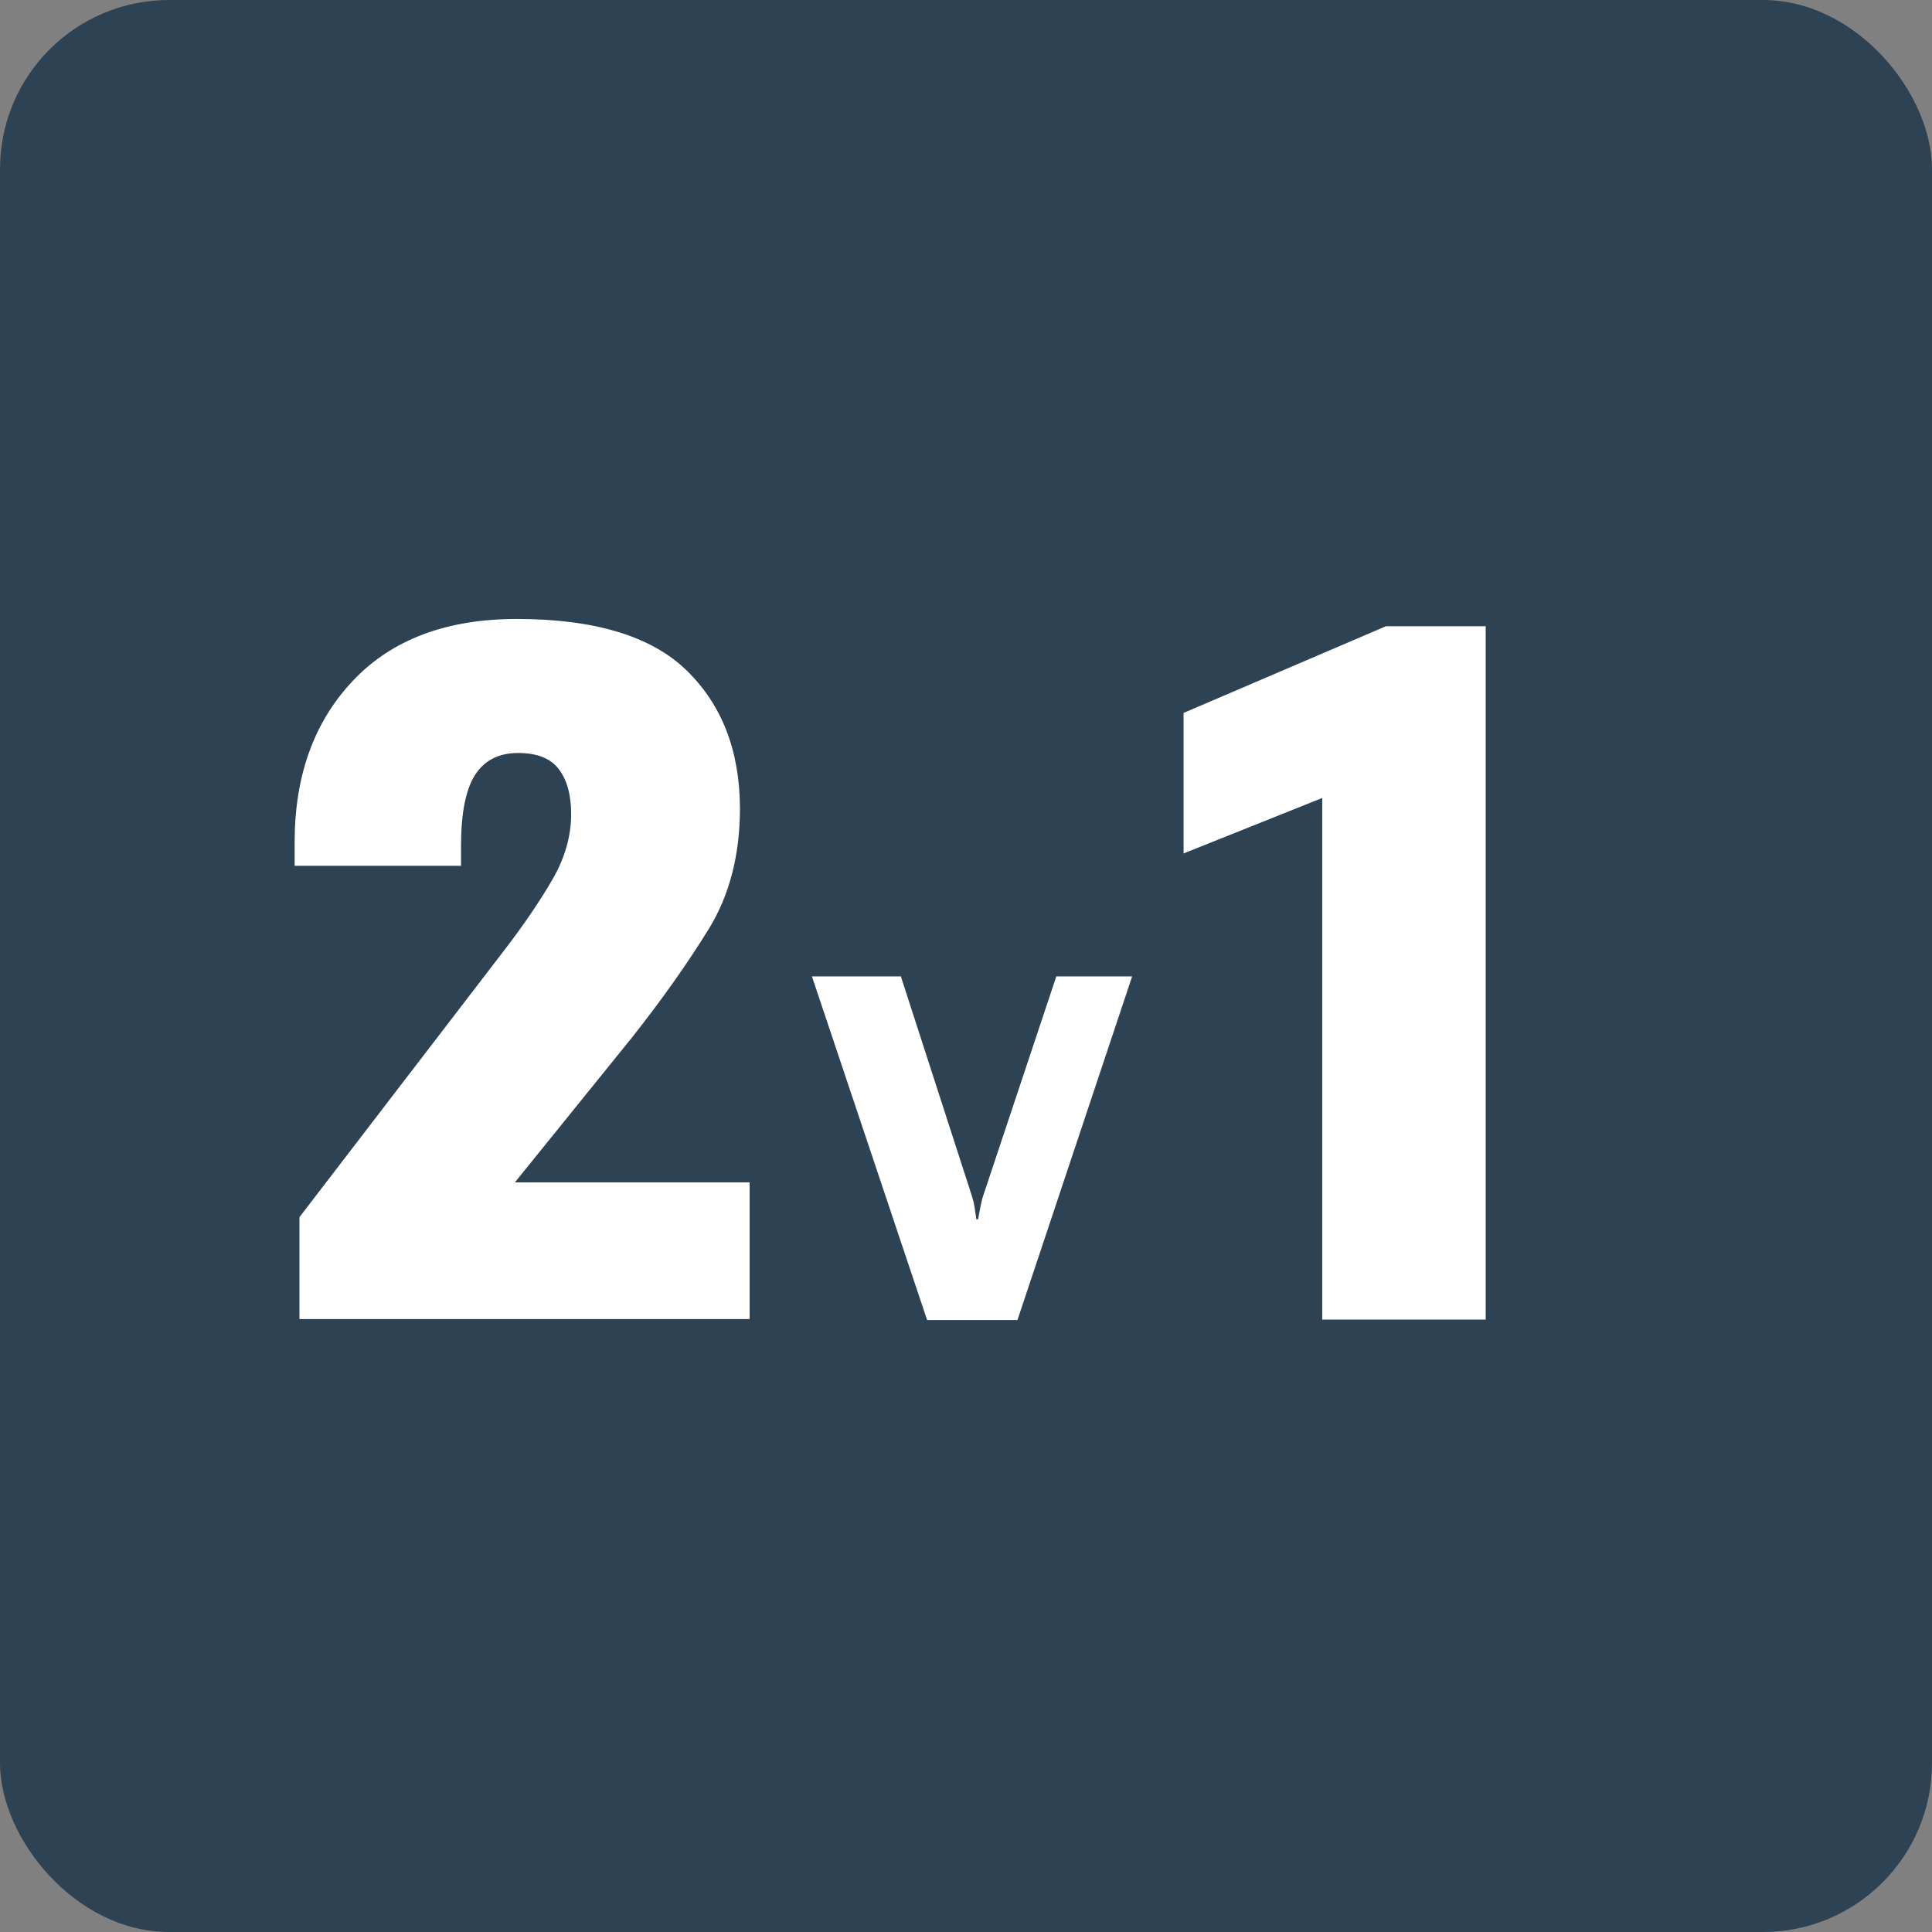
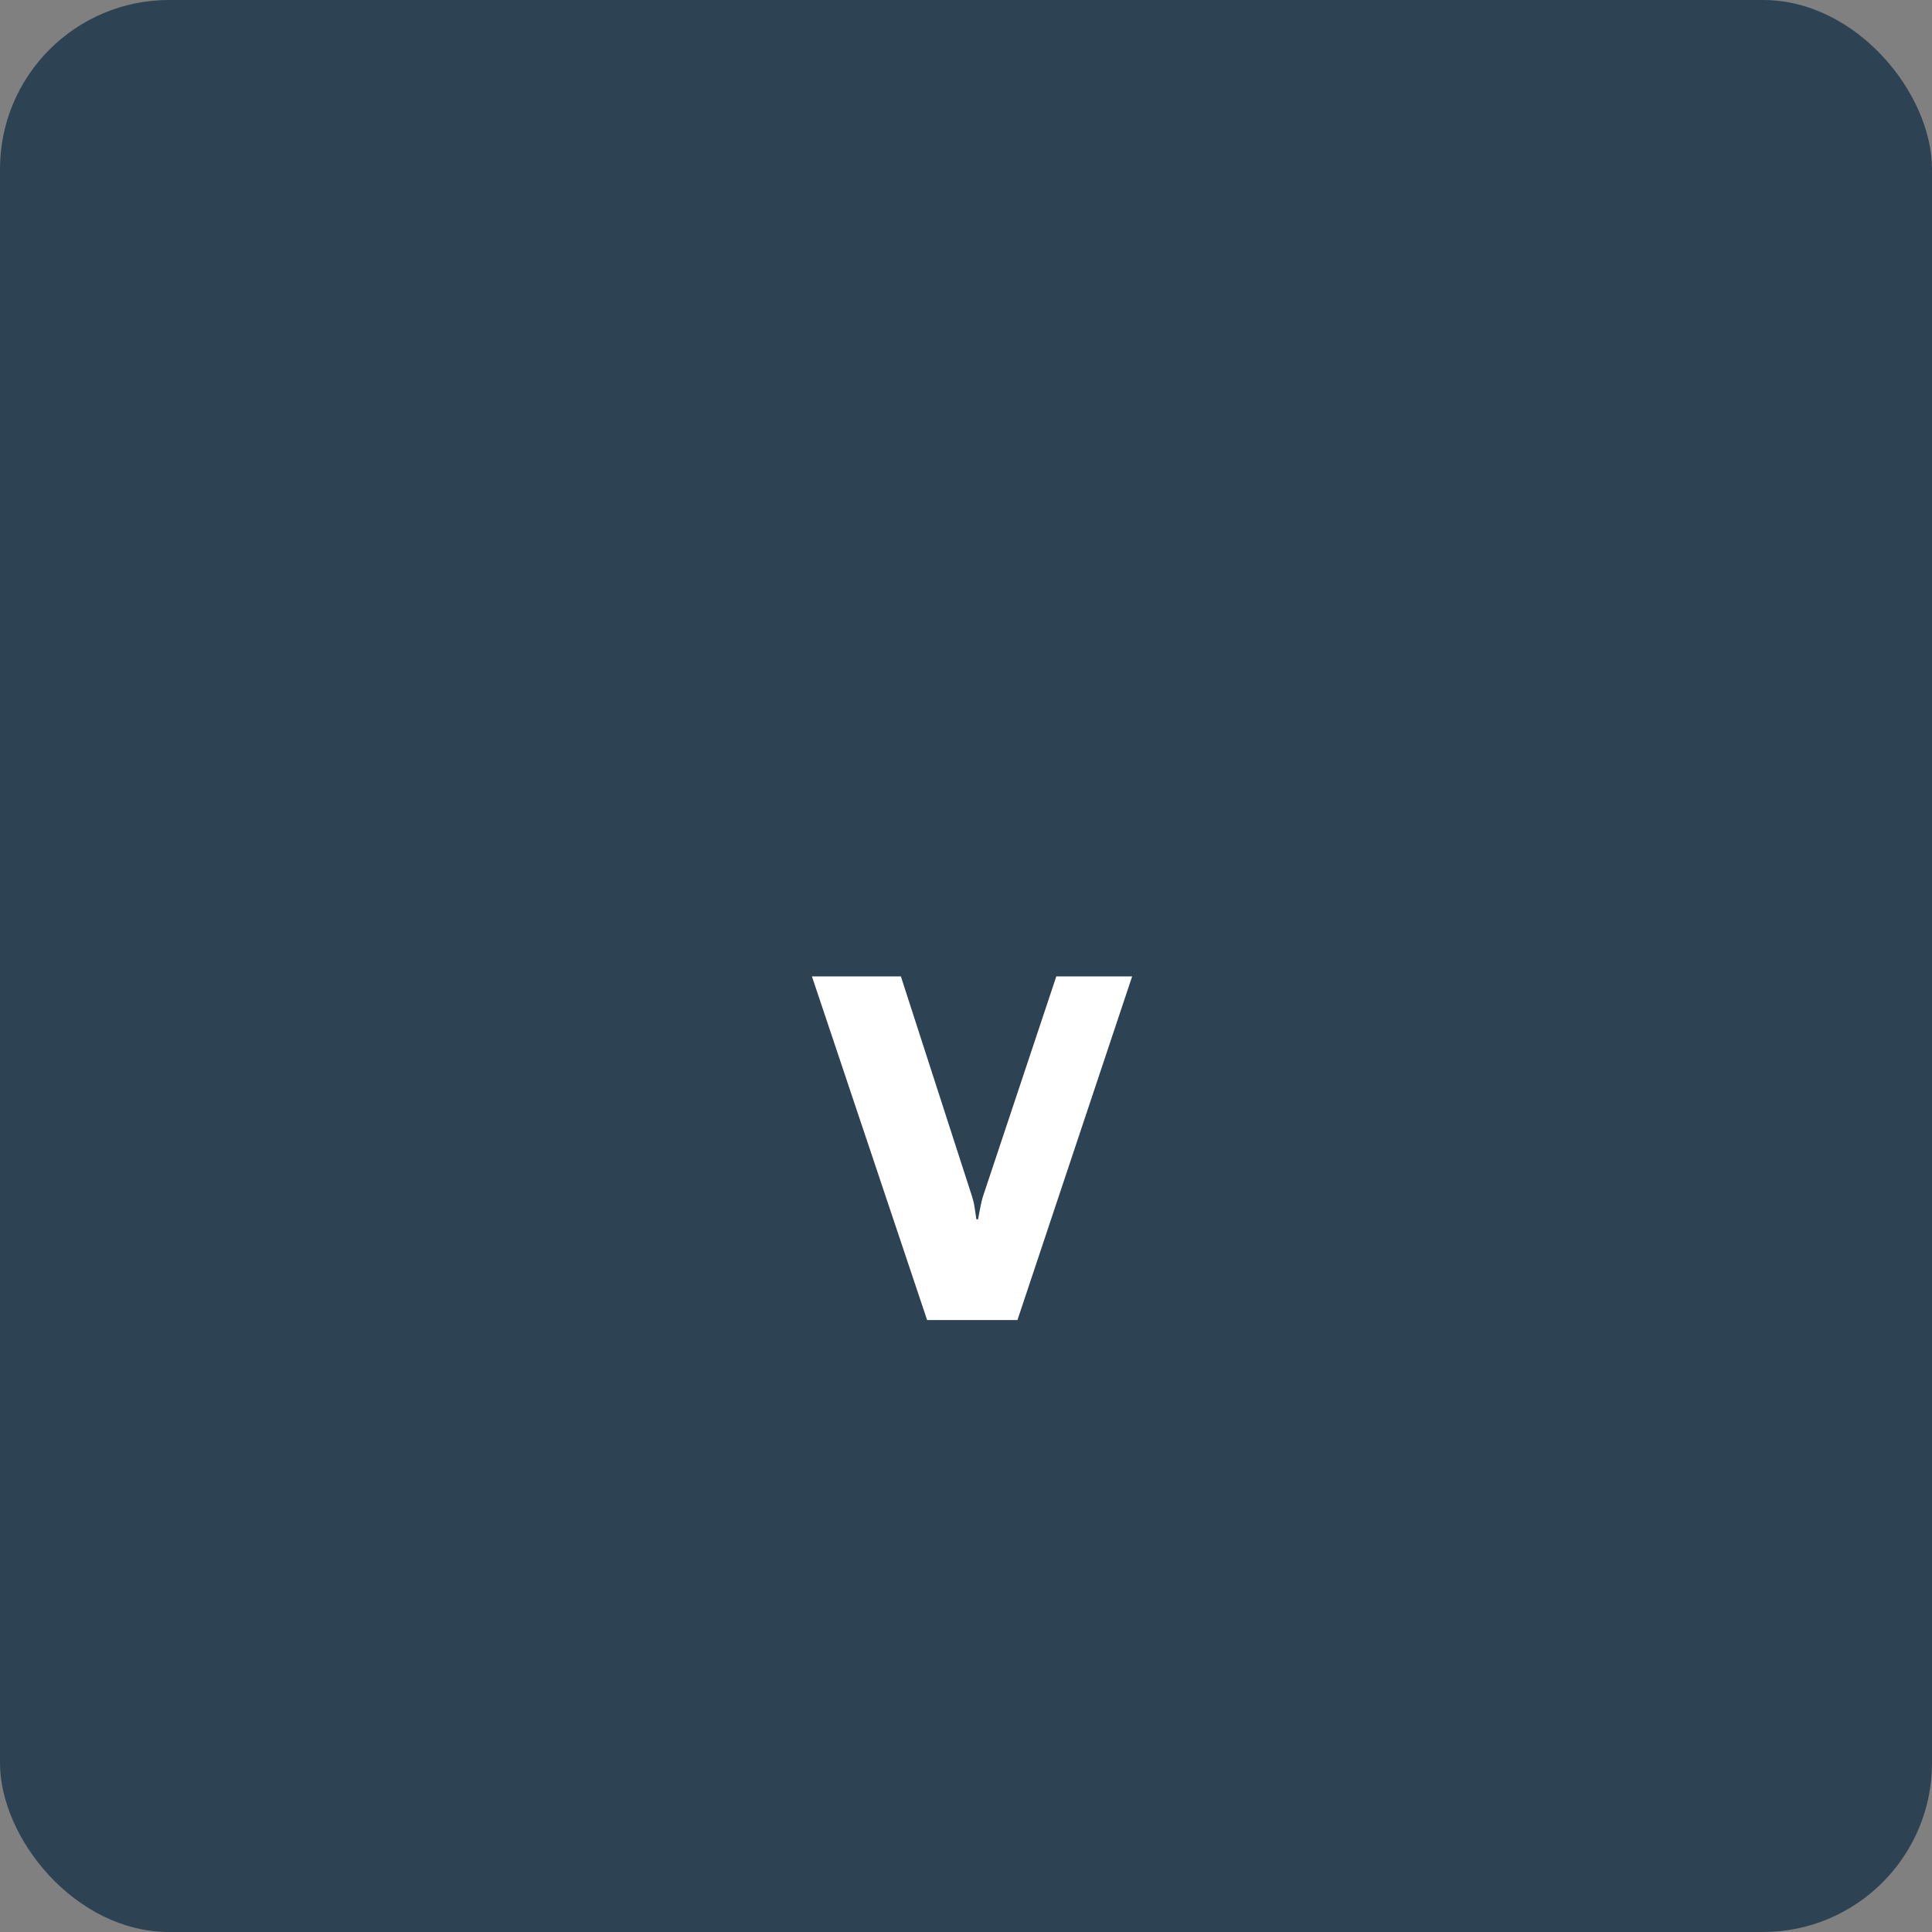
<svg xmlns="http://www.w3.org/2000/svg" id="křivky" viewBox="0 0 80 80">
  <rect x="0" y="0" width="80" height="80" fill="#808080" stroke="none" />
  <defs>
    <style>
      .cls-1 {
        fill: #2d4253;
      }

      .cls-1, .cls-2 {
        stroke-width: 0px;
      }

      .cls-2 {
        fill: #fff;
      }
    </style>
  </defs>
  <rect class="cls-1" x="0" width="80" height="80" rx="7" ry="7" />
  <g>
-     <path class="cls-2" d="m12.4,50.4l8.44-11c.84-1.09,1.52-2.09,2.04-2.99s.77-1.8.77-2.71c0-.78-.17-1.4-.51-1.85s-.9-.67-1.69-.67-1.39.3-1.78.91-.58,1.59-.58,2.96v.8h-6.89v-.98c0-2.76.81-4.99,2.42-6.69s3.87-2.55,6.78-2.55c3.22,0,5.57.71,7.03,2.13,1.46,1.42,2.2,3.32,2.21,5.7,0,1.94-.43,3.61-1.3,5.02s-1.91,2.88-3.13,4.43l-4.89,6.05h9.72v5.66H12.4v-4.24Z" />
    <path class="cls-2" d="m37.3,40.42l2.94,9.09c.05.16.09.31.11.45.02.14.05.32.08.53h.07c.04-.21.07-.39.1-.53s.06-.29.11-.44l3.03-9.09h3.14l-4.75,14.23h-3.74l-4.77-14.23h3.69Z" />
-     <path class="cls-2" d="m54.76,33.04l-5.75,2.3v-5.82l8.38-3.59h4.13v28.71h-6.77v-21.6Z" />
  </g>
</svg>